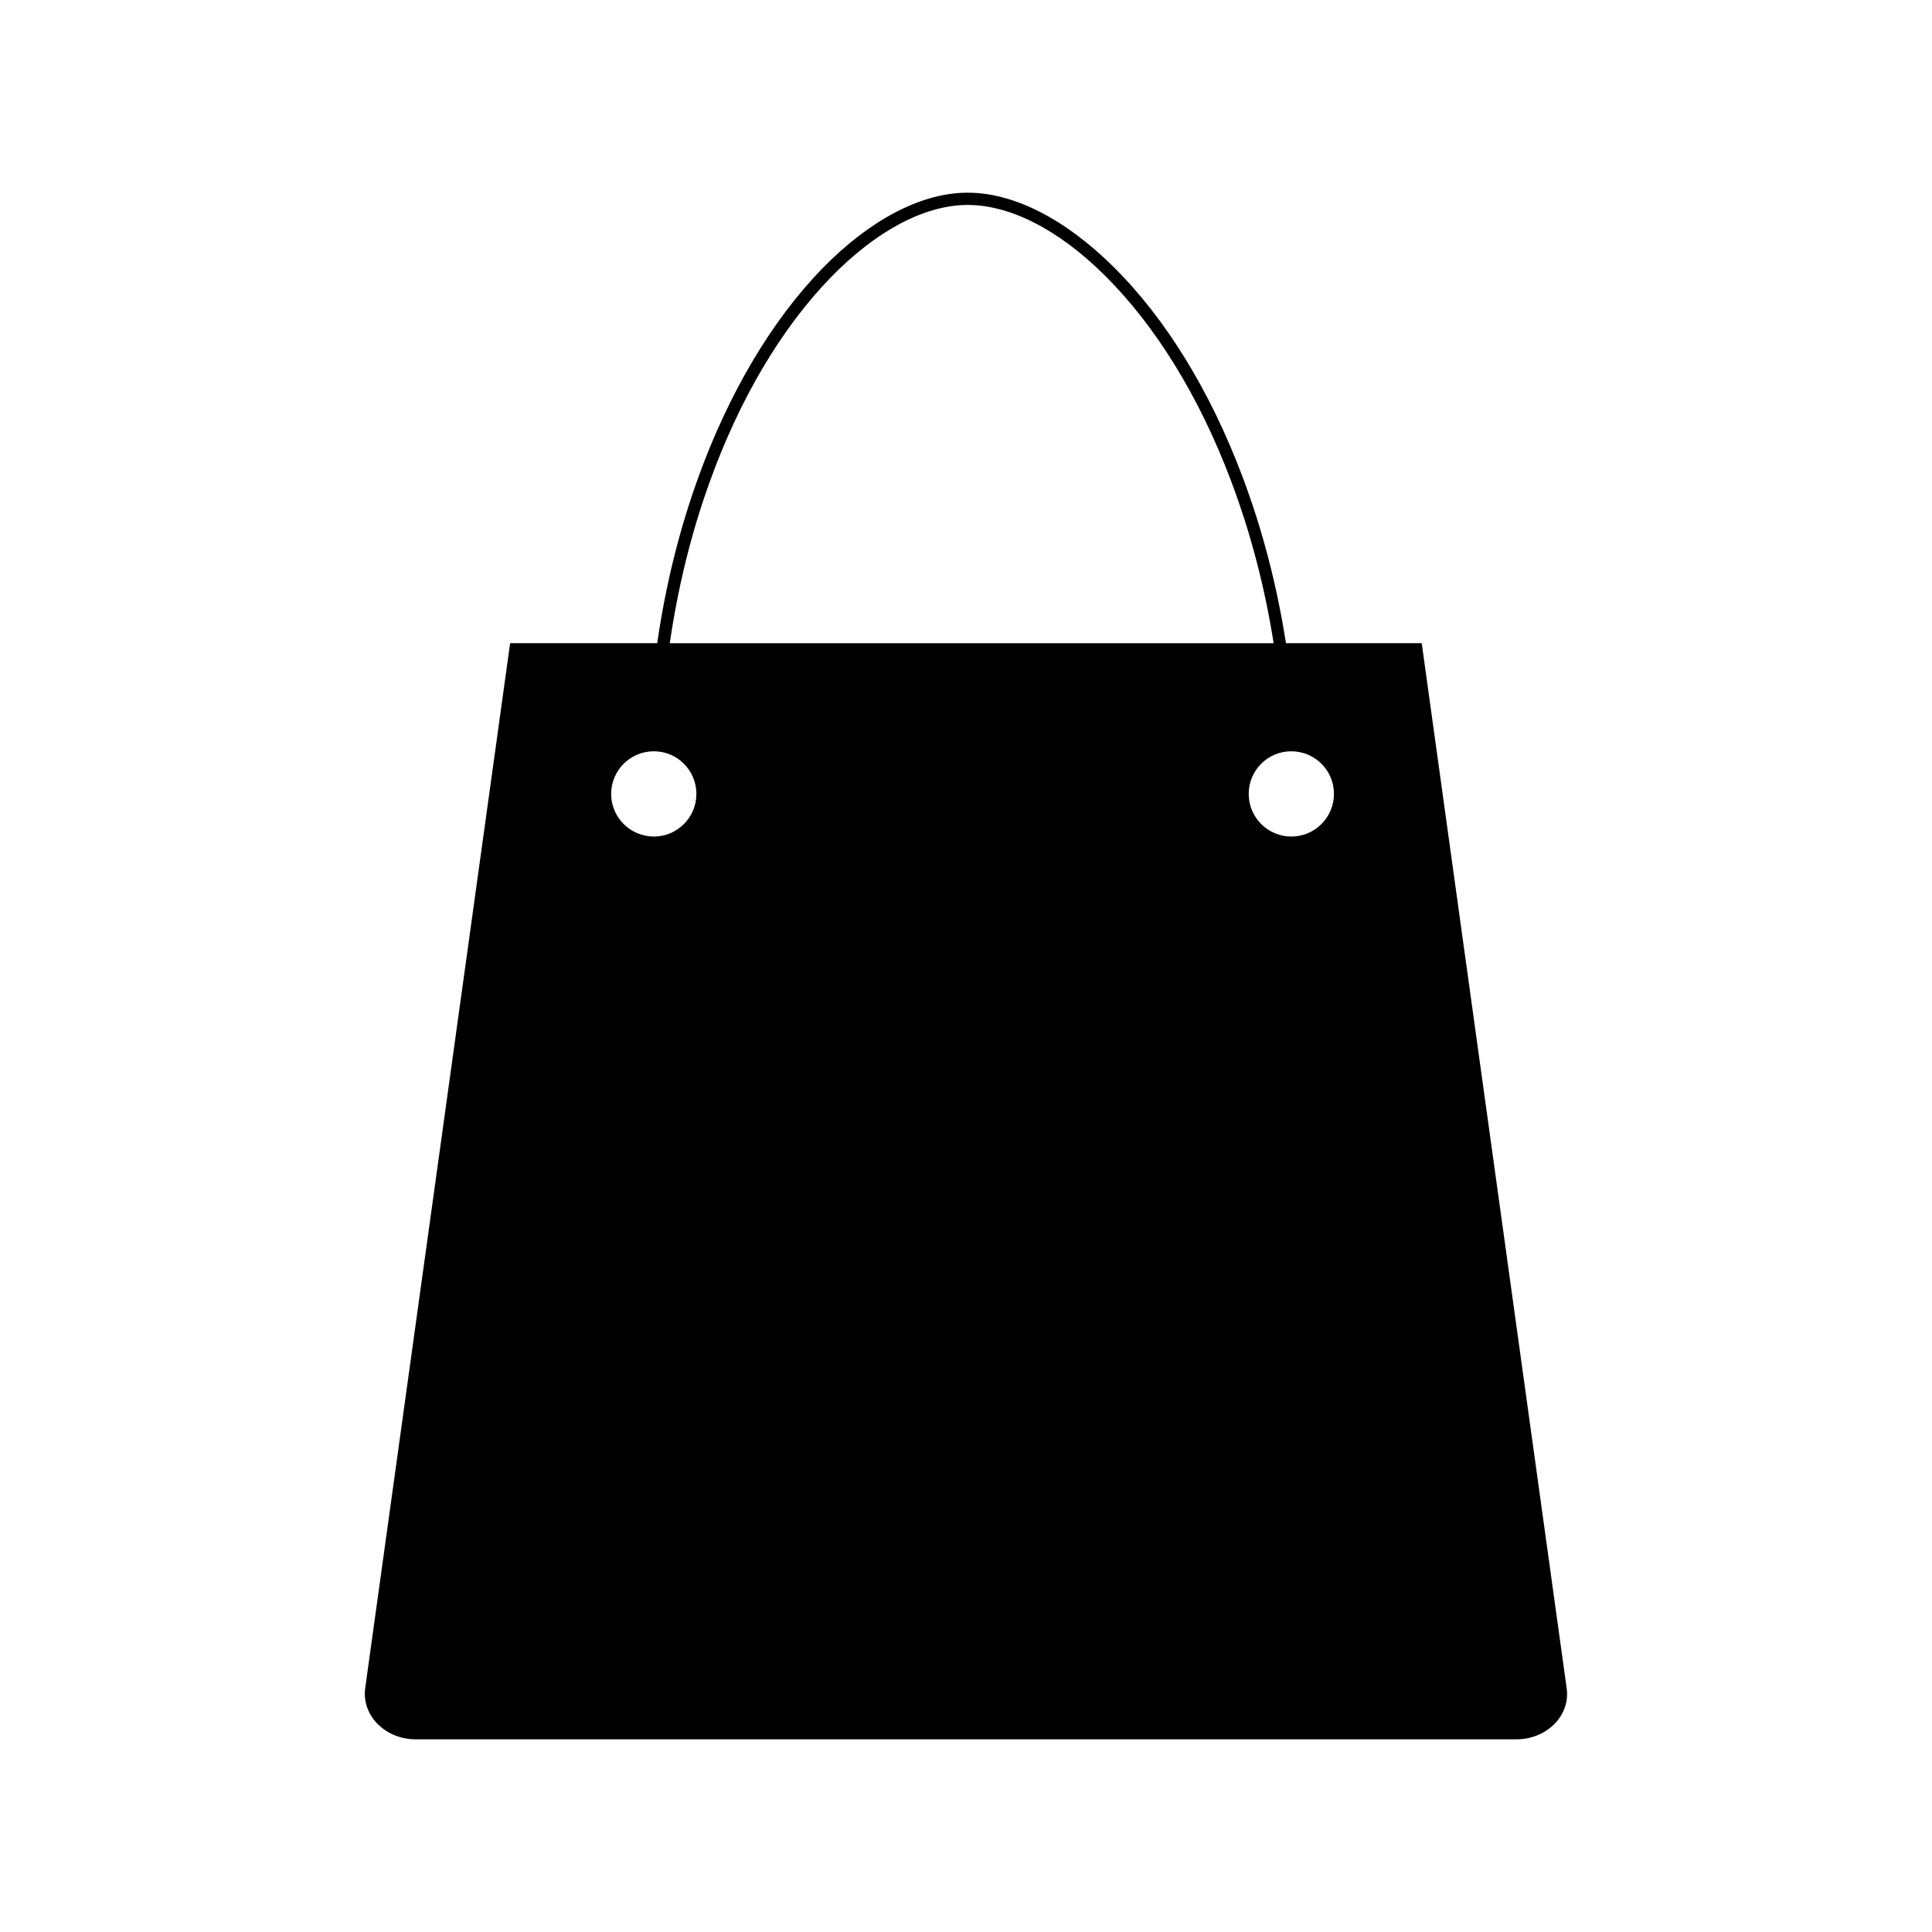
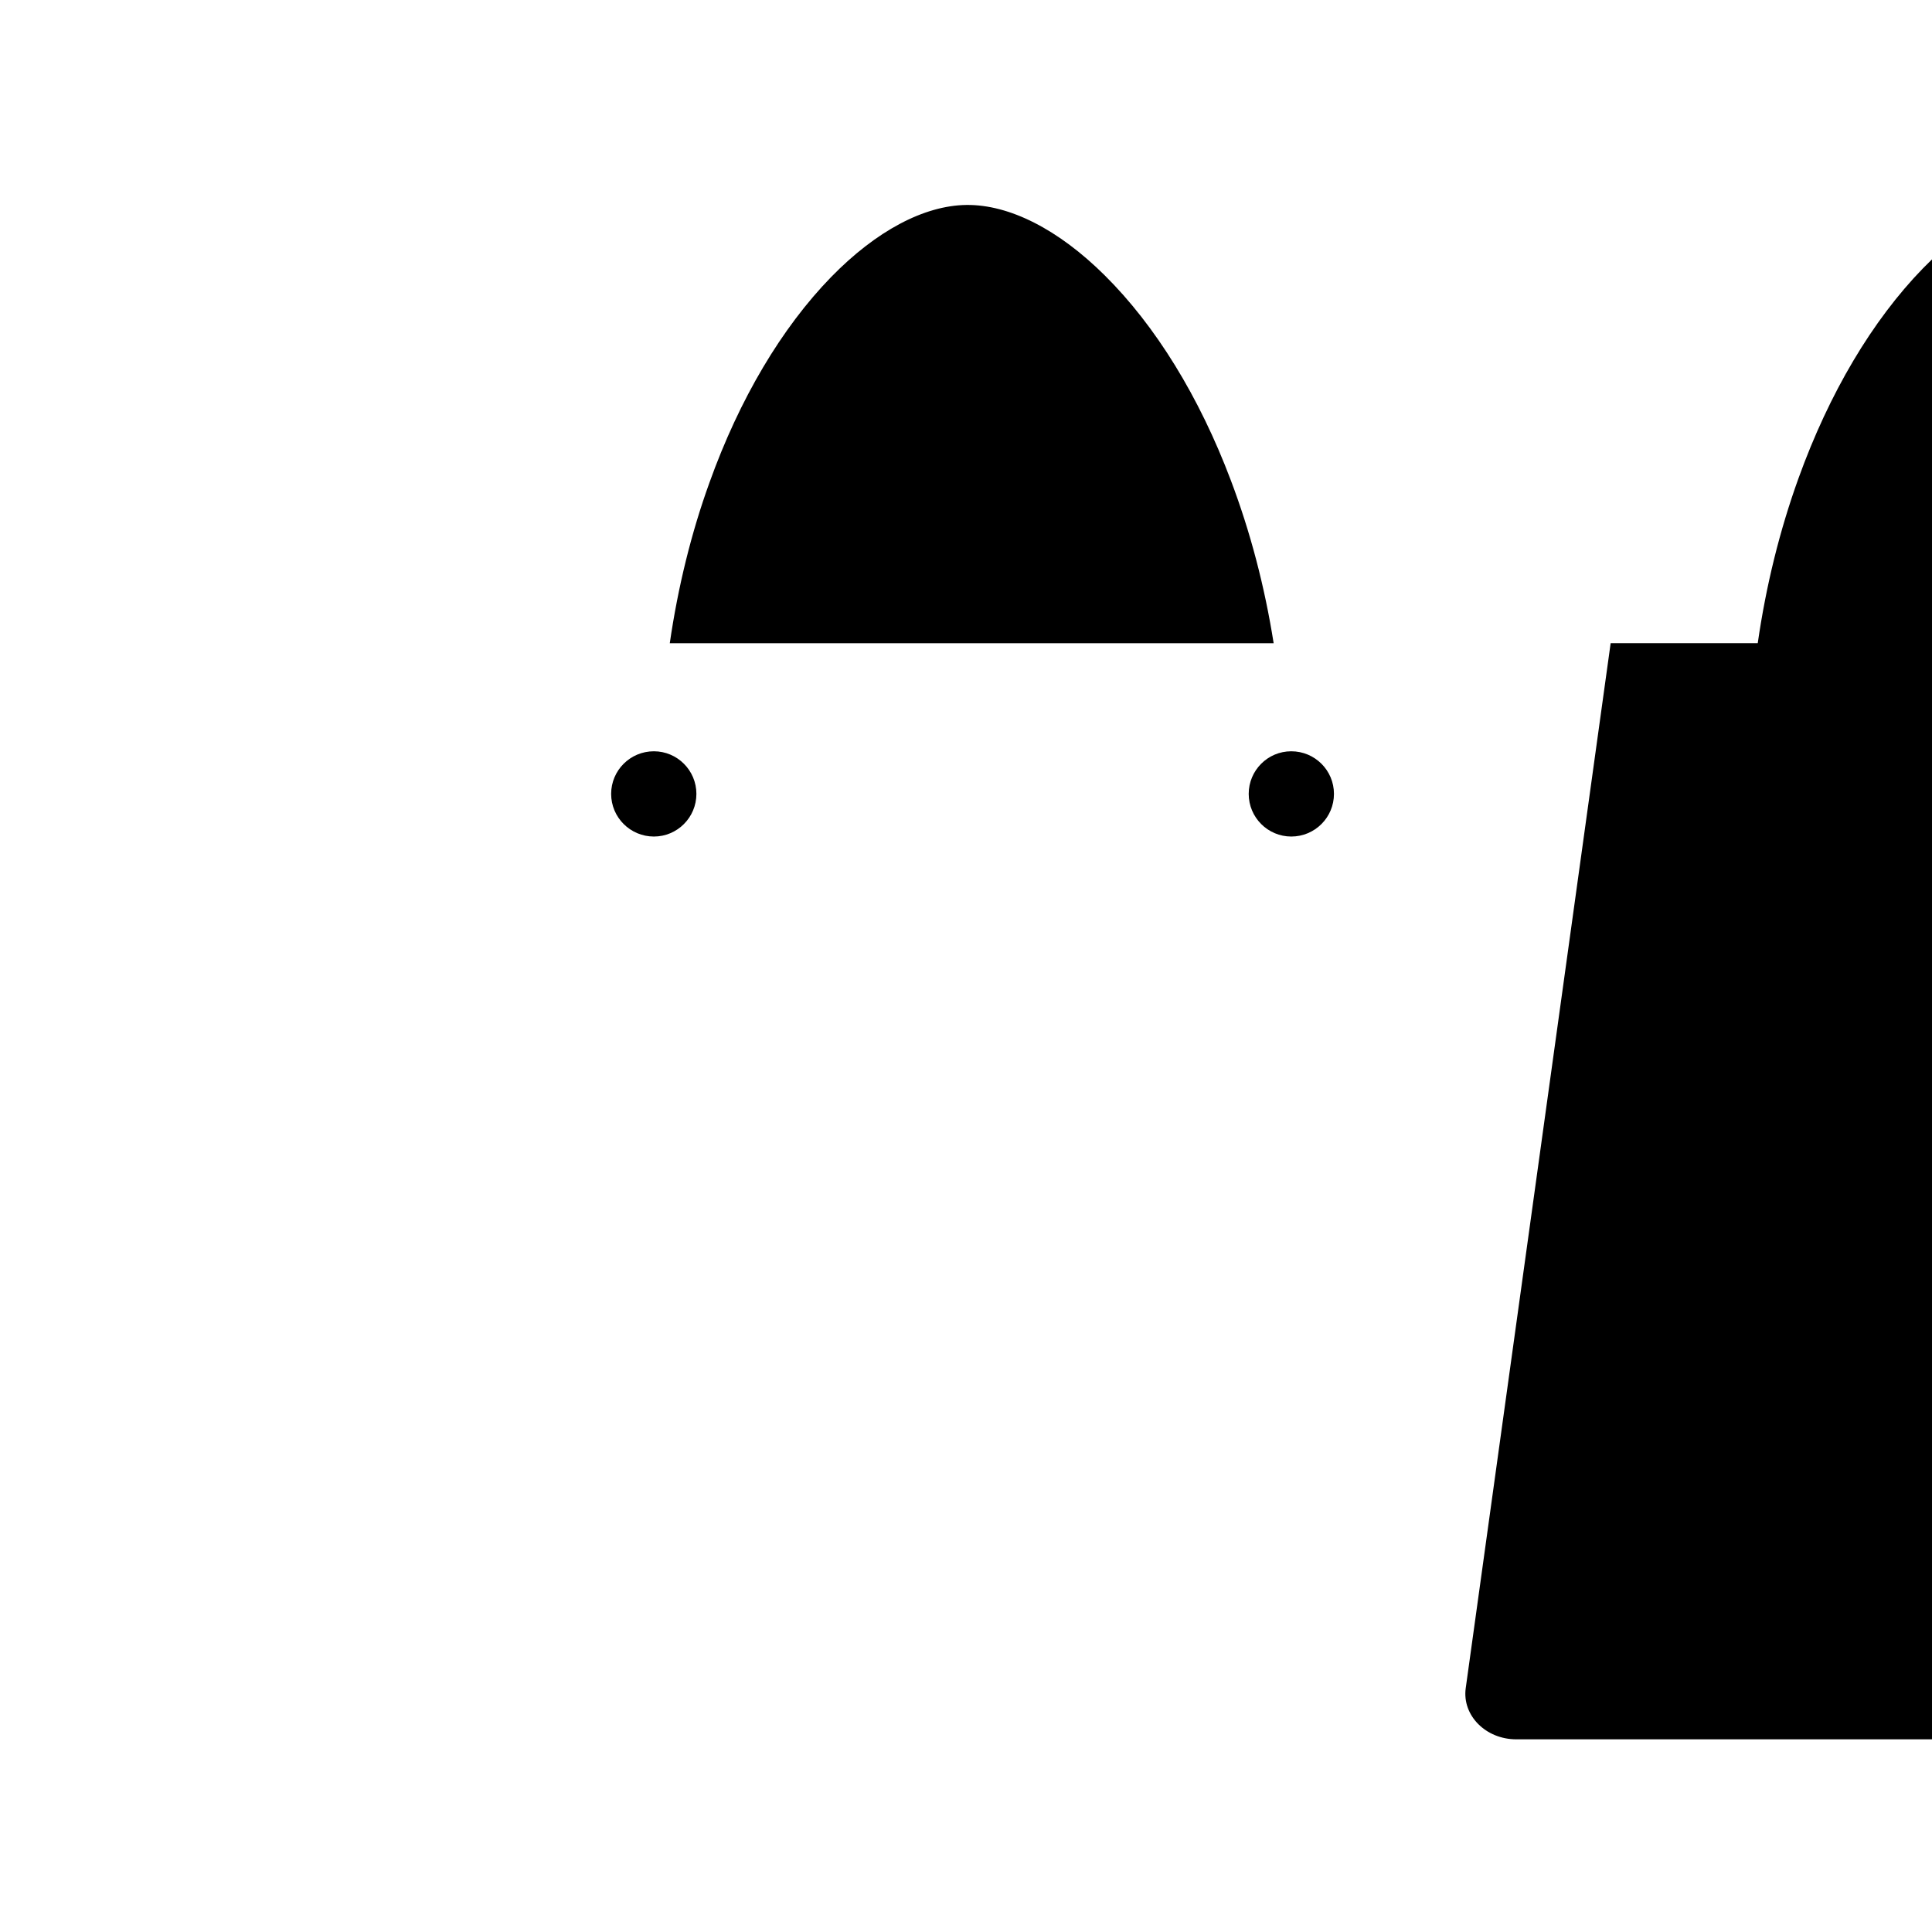
<svg xmlns="http://www.w3.org/2000/svg" fill="#000000" width="800px" height="800px" version="1.1" viewBox="144 144 512 512">
-   <path d="m545.84 604.94h-291.65c-8.117 0-14.367-6.336-13.414-13.508l38.414-276.98h38.98c2.195-15.215 5.793-29.812 10.793-43.684 8.148-22.617 19.578-41.863 33.008-55.672 12.5-12.785 26.008-19.902 38.109-20.027 12.242-0.156 26.023 6.793 38.91 19.562 13.871 13.672 25.68 32.891 34.219 55.539 5.305 14.02 9.164 28.82 11.586 44.281h35.977l38.414 276.98c1.016 7.172-5.234 13.508-13.344 13.508zm-224.34-290.48h160.03c-2.379-15.051-6.164-29.465-11.336-43.141-8.367-22.191-19.965-41.004-33.465-54.379-12.25-12.148-25.223-18.75-36.598-18.625-11.25 0.133-23.945 6.887-35.832 19.059-13.121 13.469-24.332 32.332-32.281 54.508-4.812 13.301-8.348 27.652-10.52 42.578zm153.42 39.926c0 6.25 5.062 11.297 11.273 11.305 6.258 0 11.32-5.055 11.32-11.305 0-6.234-5.055-11.289-11.32-11.289-6.223 0-11.273 5.055-11.273 11.289zm-168.96 0c0 6.25 5.078 11.297 11.32 11.305 6.211 0 11.273-5.055 11.273-11.305 0-6.234-5.062-11.289-11.273-11.289-6.254 0-11.32 5.055-11.32 11.289z" fill-rule="evenodd" />
+   <path d="m545.84 604.94c-8.117 0-14.367-6.336-13.414-13.508l38.414-276.98h38.98c2.195-15.215 5.793-29.812 10.793-43.684 8.148-22.617 19.578-41.863 33.008-55.672 12.5-12.785 26.008-19.902 38.109-20.027 12.242-0.156 26.023 6.793 38.91 19.562 13.871 13.672 25.68 32.891 34.219 55.539 5.305 14.02 9.164 28.82 11.586 44.281h35.977l38.414 276.98c1.016 7.172-5.234 13.508-13.344 13.508zm-224.34-290.48h160.03c-2.379-15.051-6.164-29.465-11.336-43.141-8.367-22.191-19.965-41.004-33.465-54.379-12.25-12.148-25.223-18.75-36.598-18.625-11.25 0.133-23.945 6.887-35.832 19.059-13.121 13.469-24.332 32.332-32.281 54.508-4.812 13.301-8.348 27.652-10.52 42.578zm153.42 39.926c0 6.25 5.062 11.297 11.273 11.305 6.258 0 11.32-5.055 11.32-11.305 0-6.234-5.055-11.289-11.32-11.289-6.223 0-11.273 5.055-11.273 11.289zm-168.96 0c0 6.25 5.078 11.297 11.32 11.305 6.211 0 11.273-5.055 11.273-11.305 0-6.234-5.062-11.289-11.273-11.289-6.254 0-11.32 5.055-11.32 11.289z" fill-rule="evenodd" />
</svg>